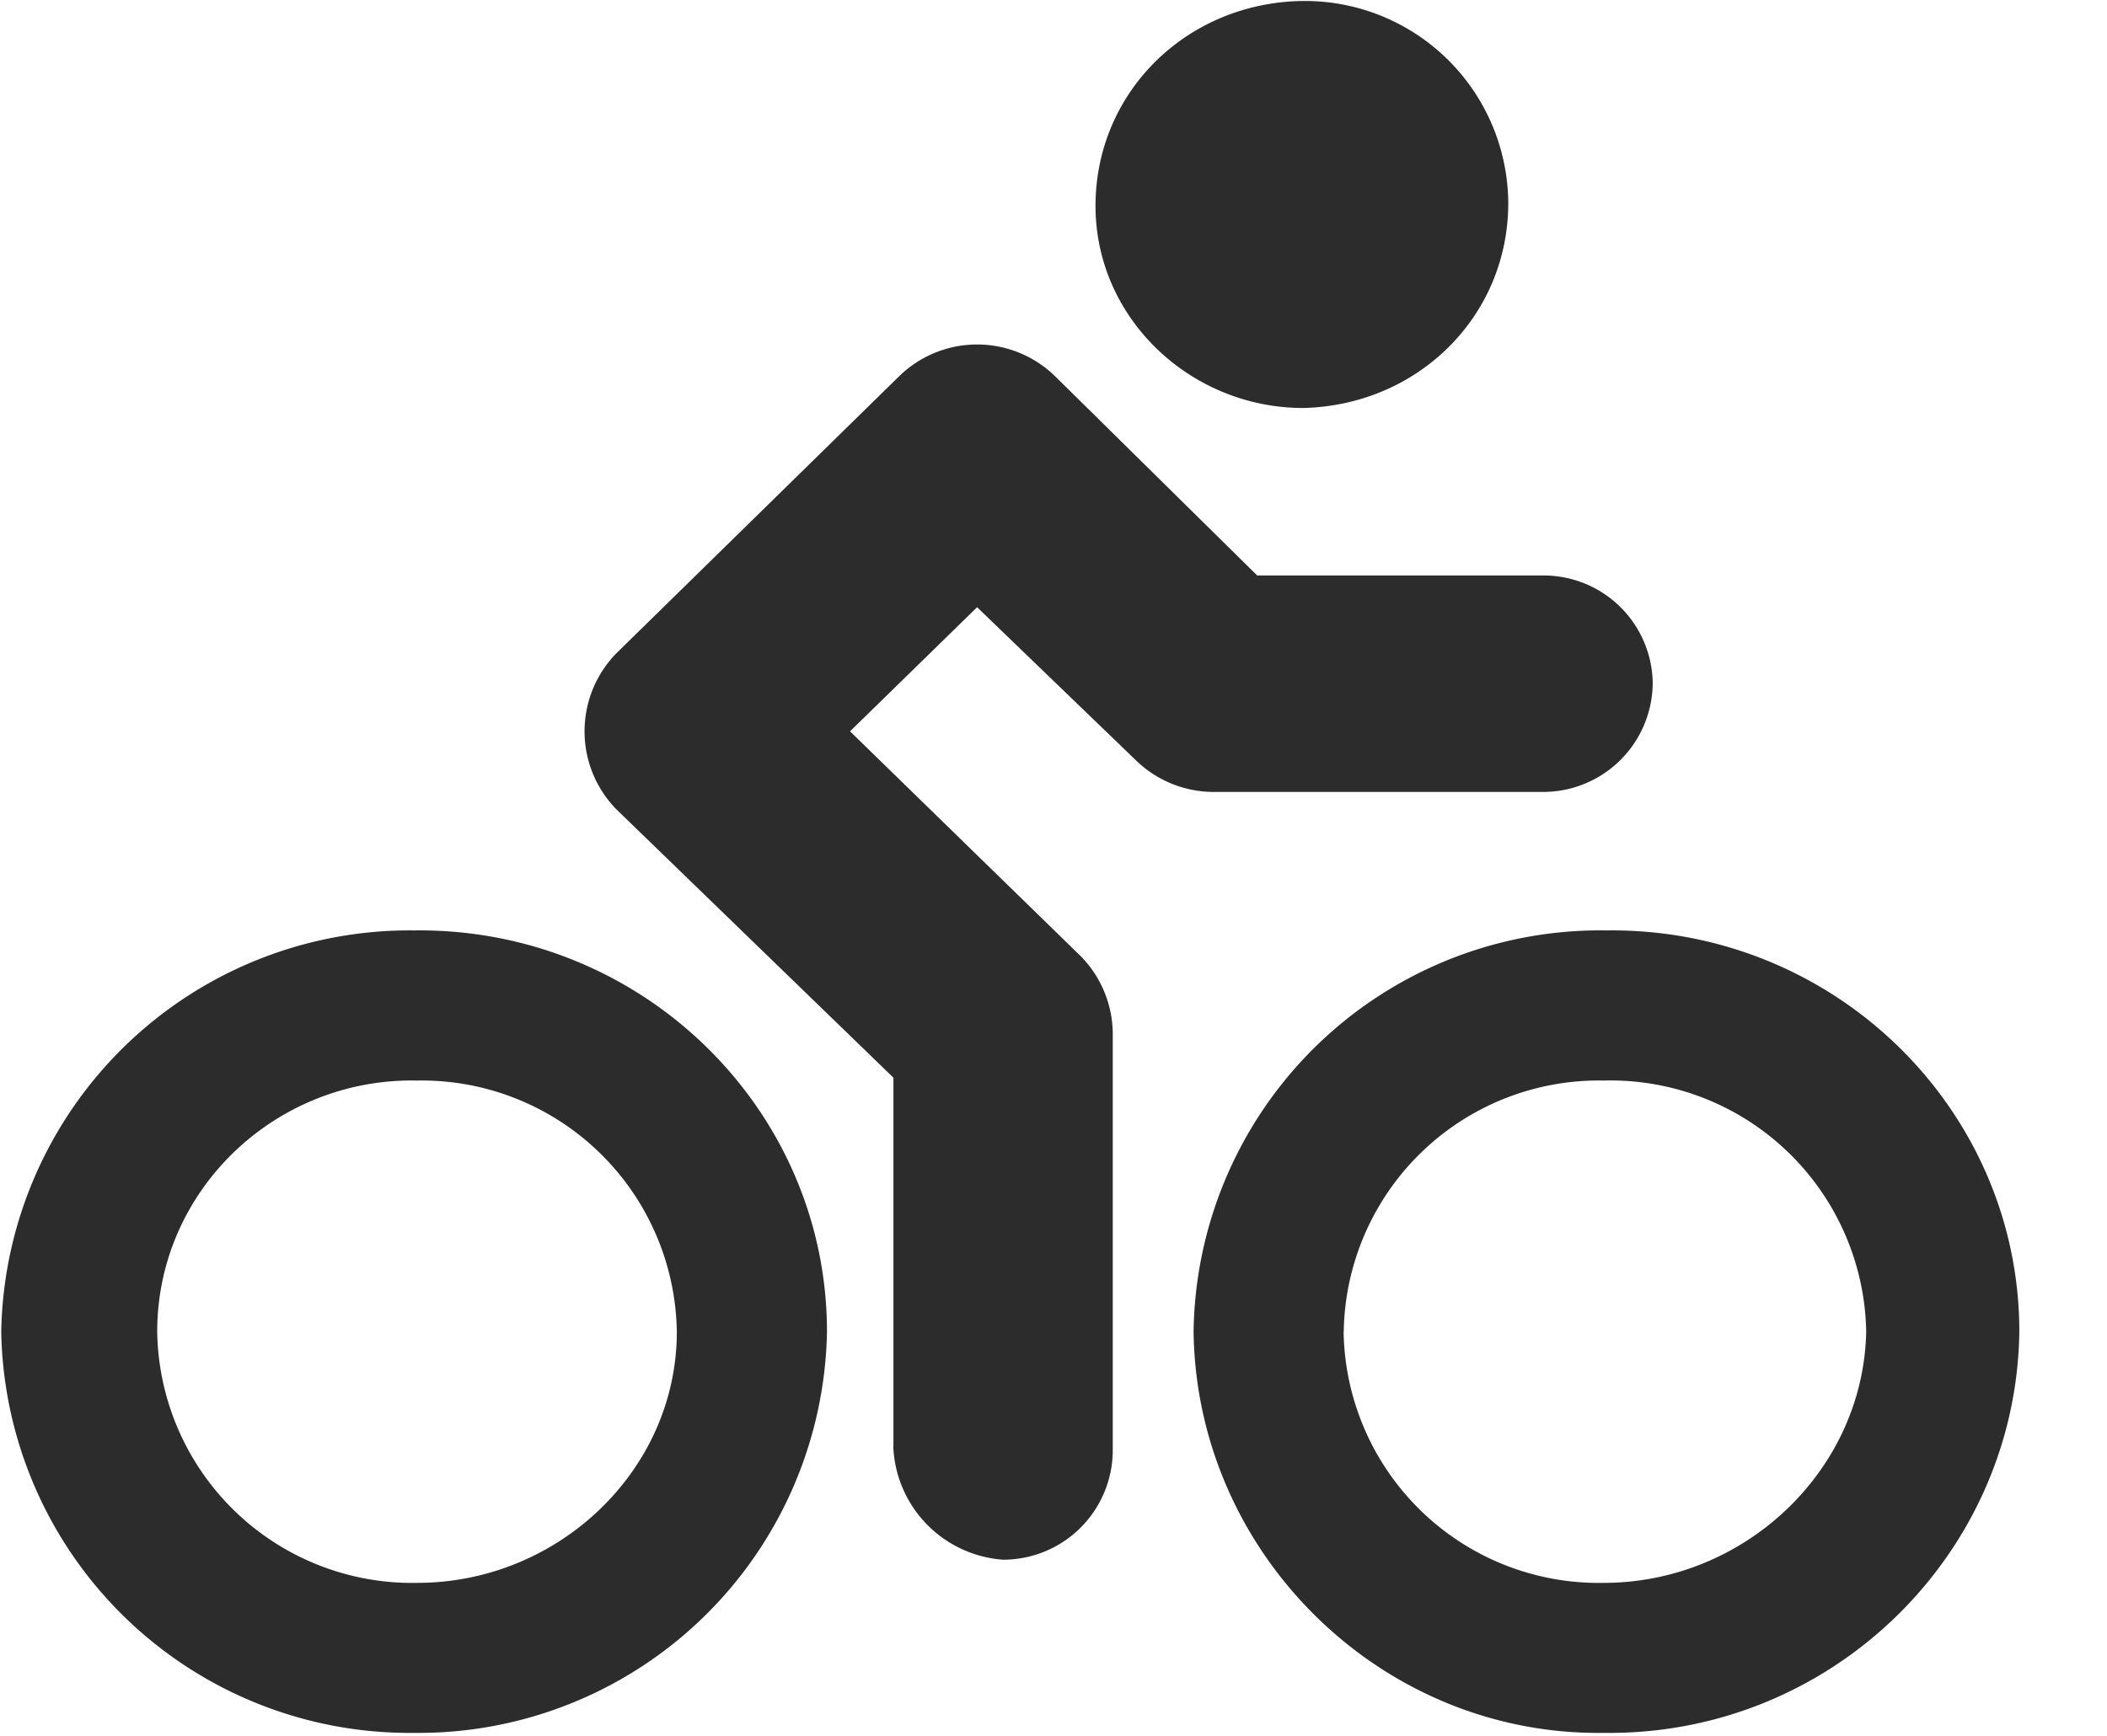
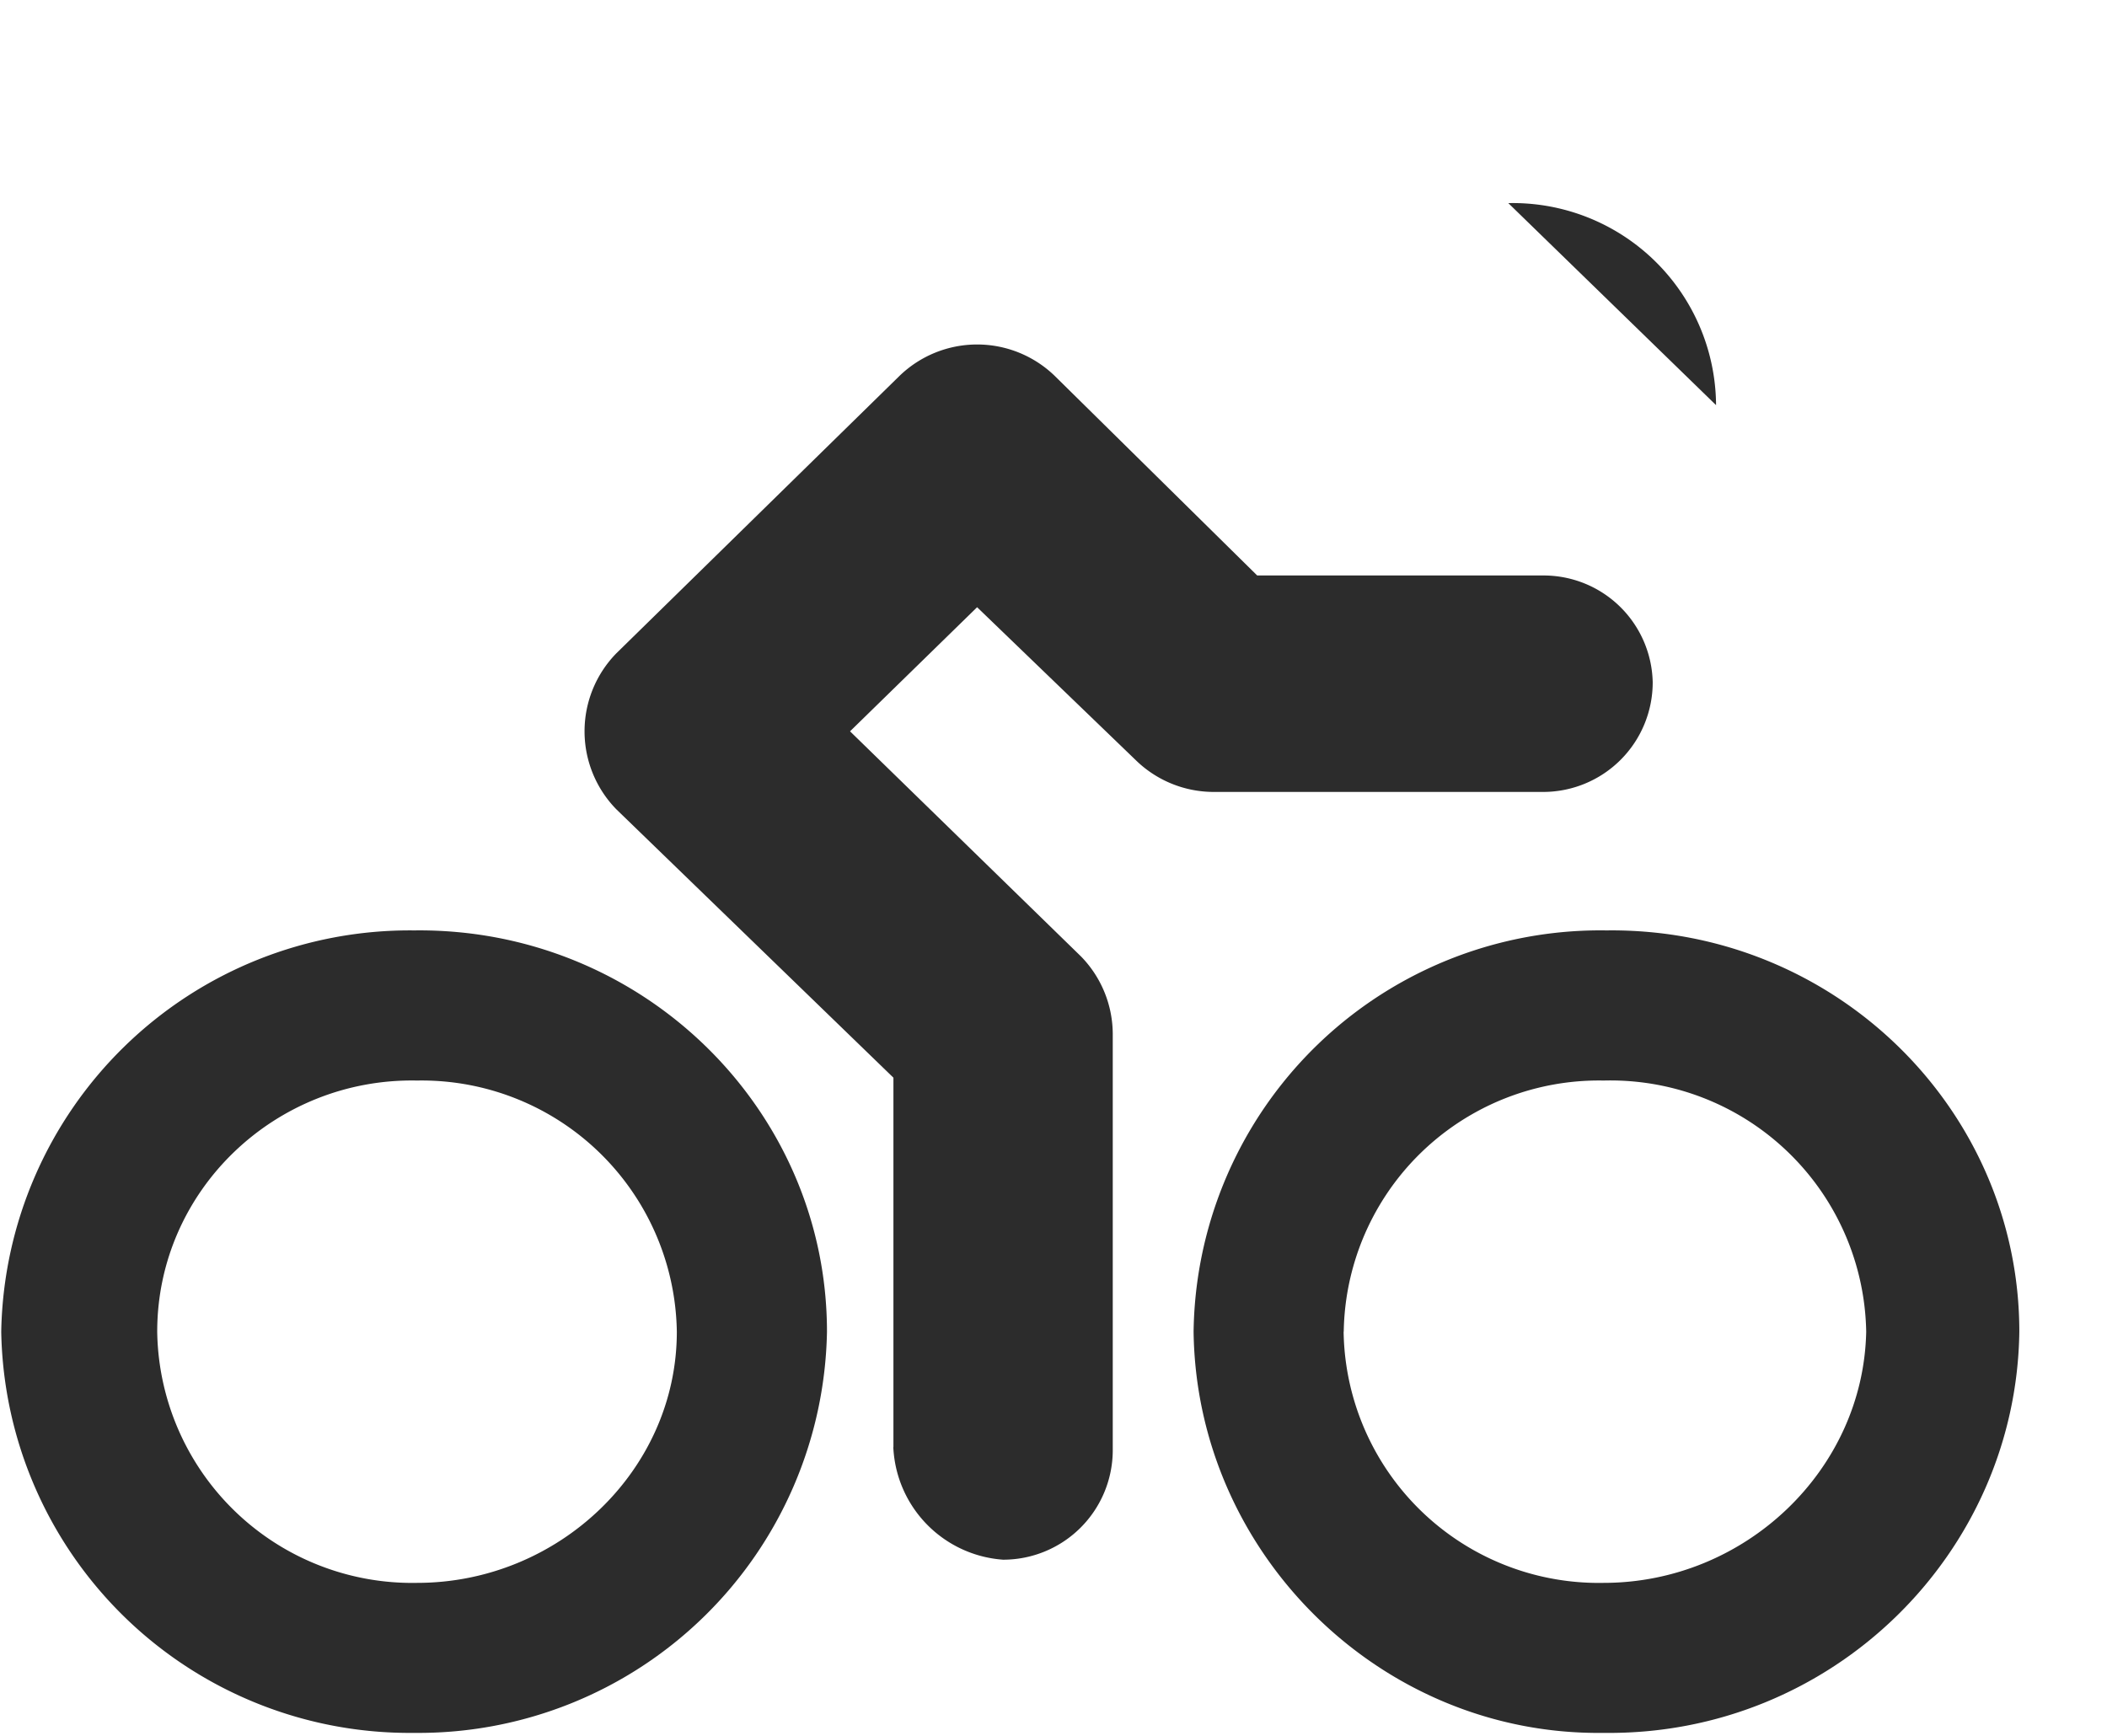
<svg xmlns="http://www.w3.org/2000/svg" t="1645427559262" class="icon" viewBox="0 0 1243 1024" version="1.1" p-id="3193" width="242.773" height="200">
  <defs>
    <style type="text/css" />
  </defs>
-   <path d="M0.731 785.701a241.006 241.006 0 0 1 243.566-236.763c134.583-1.682 243.566 105.618 243.566 236.763a241.006 241.006 0 0 1-243.566 236.69 240.933 240.933 0 0 1-243.566-236.69z m92.014 0a150.455 150.455 0 0 0 153.307 148.187c83.383 0 153.234-66.487 153.234-148.187a150.528 150.528 0 0 0-153.234-148.187c-83.456-1.682-153.307 64.731-153.307 148.187z m797.038-665.893c0 66.414-52.809 119.223-120.905 120.905-66.414 0-122.587-52.809-122.587-119.223 0-66.414 52.736-119.223 120.905-120.905h1.682a119.954 119.954 0 0 1 120.905 119.223z m-185.637 665.893a239.909 239.909 0 0 1 243.566-236.763c134.583-1.682 243.566 105.618 243.566 236.763-1.755 131.145-110.738 238.446-245.248 236.69-131.145 1.755-240.201-105.545-241.883-236.69z m88.503 0a150.528 150.528 0 0 0 153.381 148.187c83.383 0 153.234-66.487 154.917-148.187a150.894 150.894 0 0 0-154.917-148.187 150.528 150.528 0 0 0-153.307 148.187z m-265.582 68.096v-217.966L363.593 477.477a65.829 65.829 0 0 1 0-92.014l166.839-163.474a65.829 65.829 0 0 1 92.014 0l119.223 117.541h168.594a64.366 64.366 0 0 1 64.731 62.976 64.658 64.658 0 0 1-64.731 64.731H716.069a65.829 65.829 0 0 1-46.007-18.725l-93.623-90.258-74.971 73.216 136.265 132.827a65.829 65.829 0 0 1 18.725 46.007v245.248a64.658 64.658 0 0 1-64.731 64.658 69.778 69.778 0 0 1-64.731-66.414h0.073z" p-id="3194" fill="#2c2c2c" />
+   <path d="M0.731 785.701a241.006 241.006 0 0 1 243.566-236.763c134.583-1.682 243.566 105.618 243.566 236.763a241.006 241.006 0 0 1-243.566 236.69 240.933 240.933 0 0 1-243.566-236.69z m92.014 0a150.455 150.455 0 0 0 153.307 148.187c83.383 0 153.234-66.487 153.234-148.187a150.528 150.528 0 0 0-153.234-148.187c-83.456-1.682-153.307 64.731-153.307 148.187z m797.038-665.893h1.682a119.954 119.954 0 0 1 120.905 119.223z m-185.637 665.893a239.909 239.909 0 0 1 243.566-236.763c134.583-1.682 243.566 105.618 243.566 236.763-1.755 131.145-110.738 238.446-245.248 236.69-131.145 1.755-240.201-105.545-241.883-236.69z m88.503 0a150.528 150.528 0 0 0 153.381 148.187c83.383 0 153.234-66.487 154.917-148.187a150.894 150.894 0 0 0-154.917-148.187 150.528 150.528 0 0 0-153.307 148.187z m-265.582 68.096v-217.966L363.593 477.477a65.829 65.829 0 0 1 0-92.014l166.839-163.474a65.829 65.829 0 0 1 92.014 0l119.223 117.541h168.594a64.366 64.366 0 0 1 64.731 62.976 64.658 64.658 0 0 1-64.731 64.731H716.069a65.829 65.829 0 0 1-46.007-18.725l-93.623-90.258-74.971 73.216 136.265 132.827a65.829 65.829 0 0 1 18.725 46.007v245.248a64.658 64.658 0 0 1-64.731 64.658 69.778 69.778 0 0 1-64.731-66.414h0.073z" p-id="3194" fill="#2c2c2c" />
</svg>